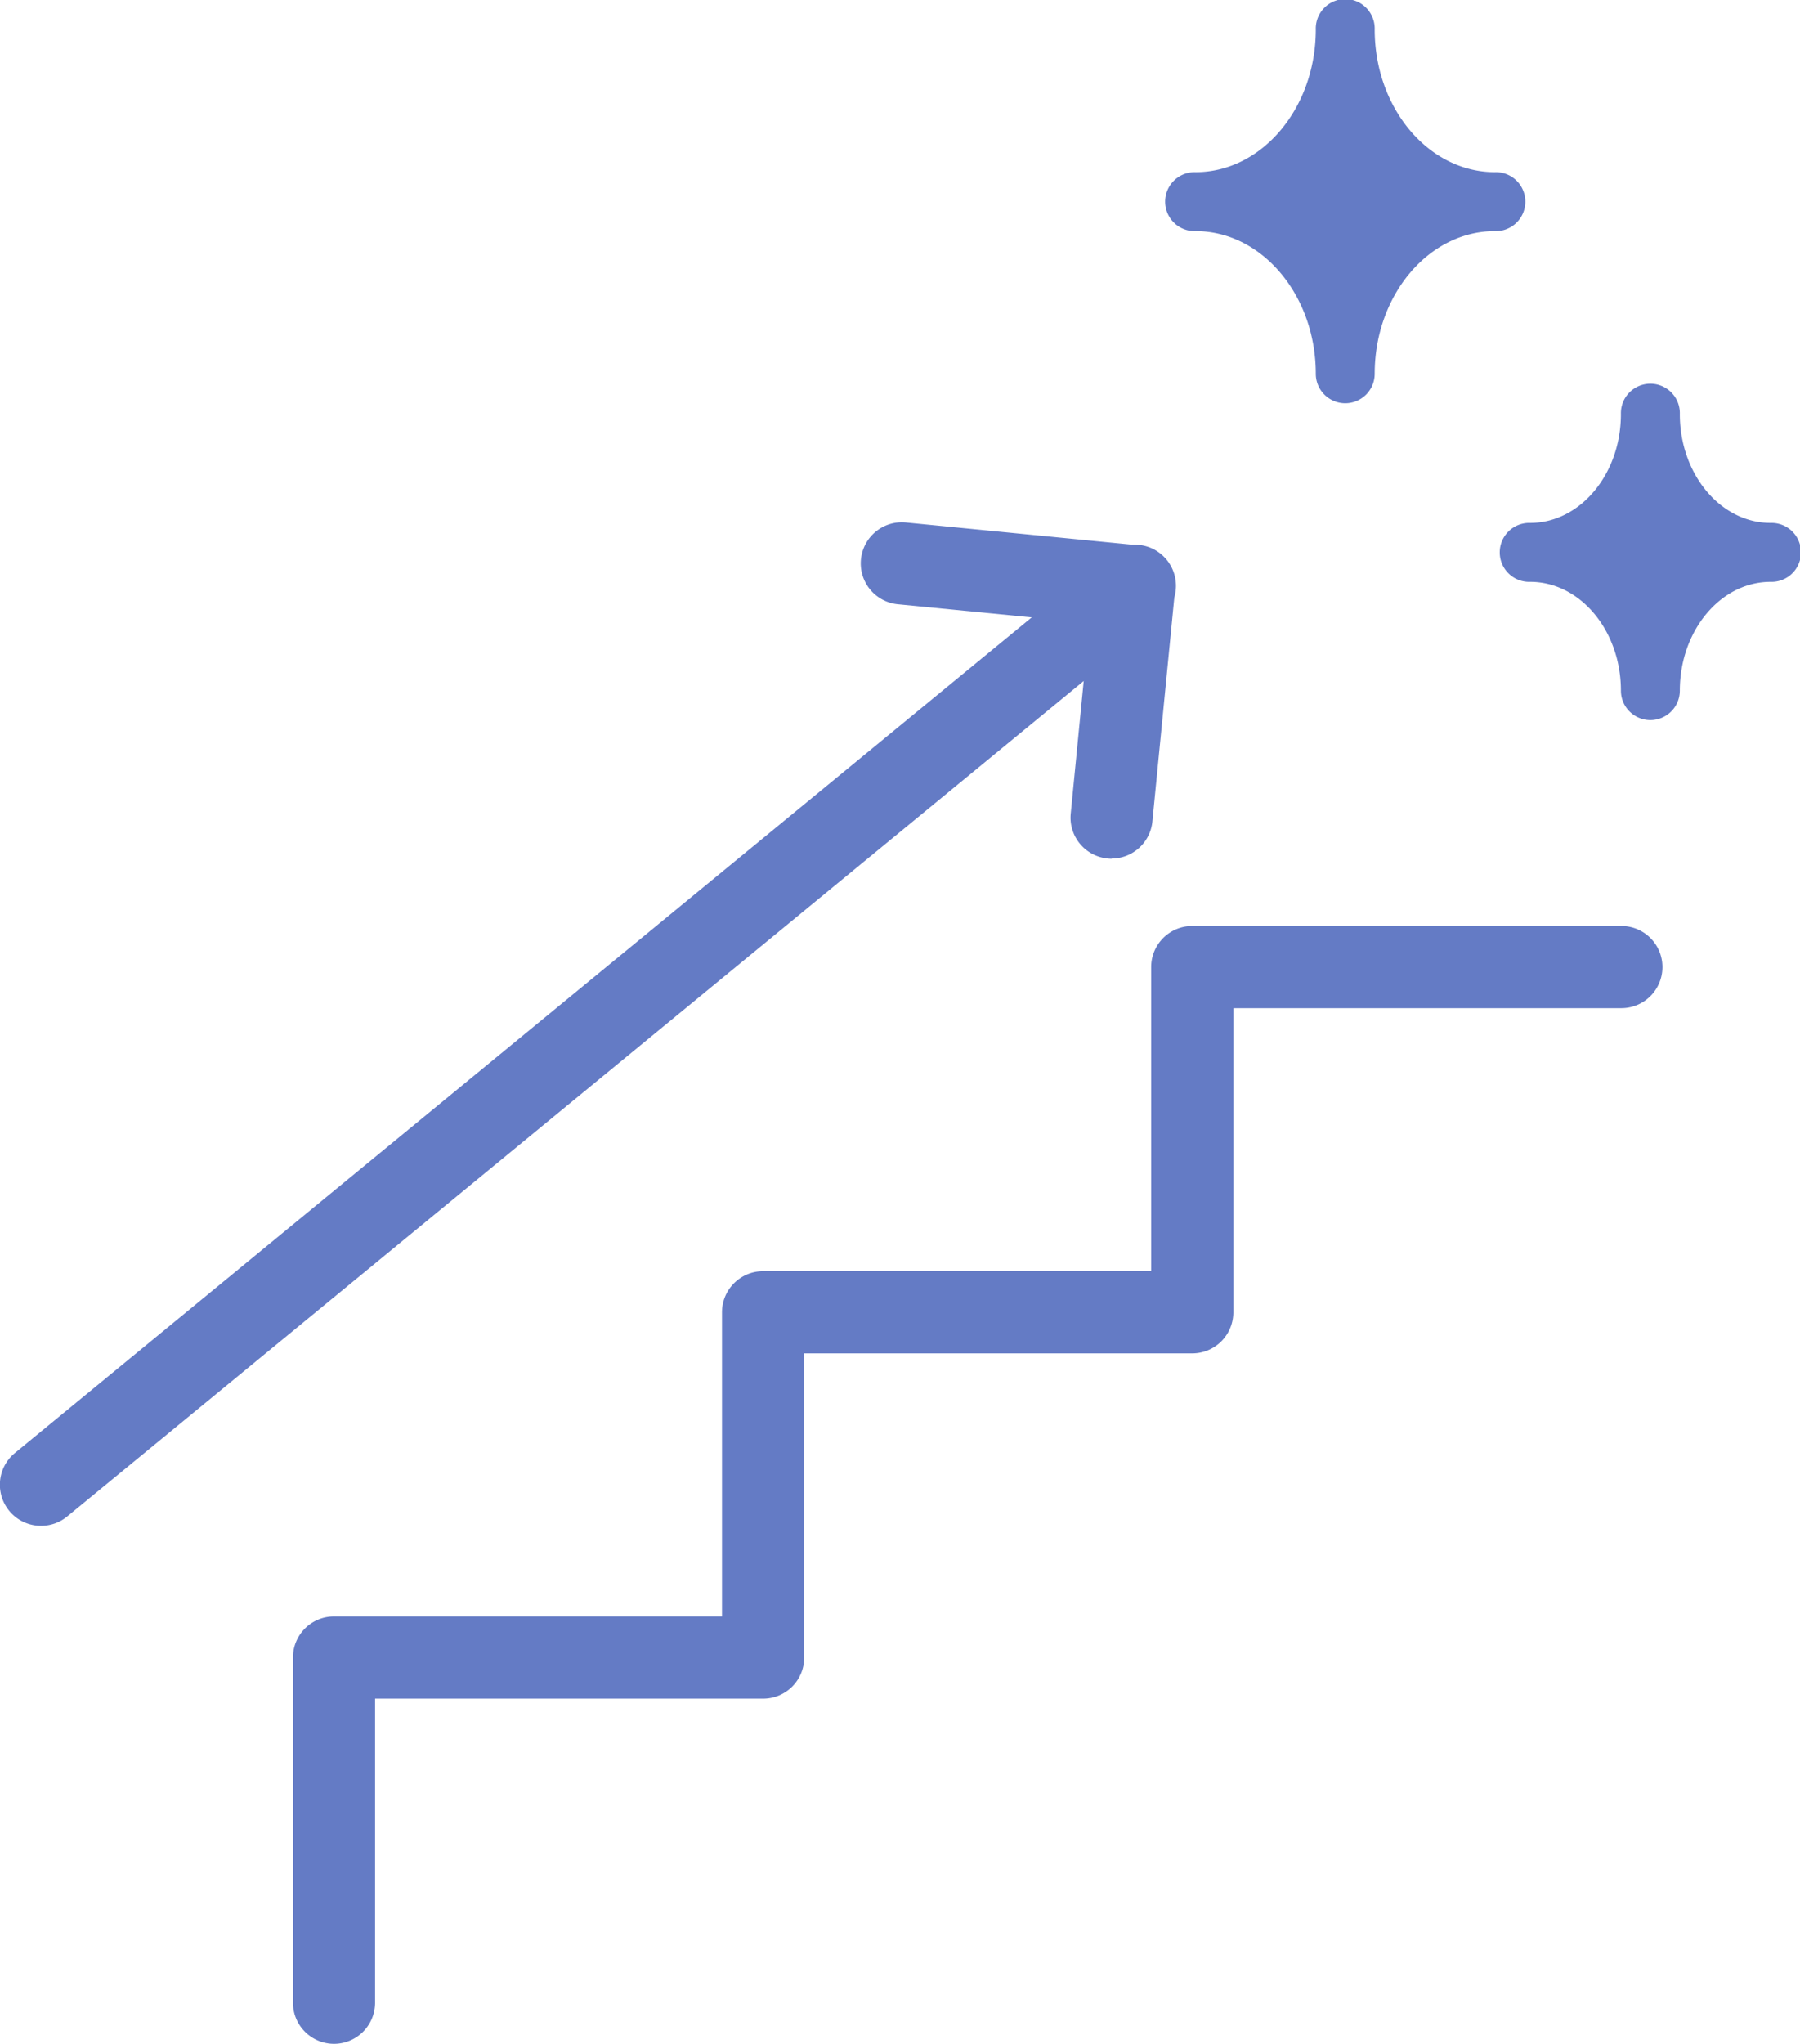
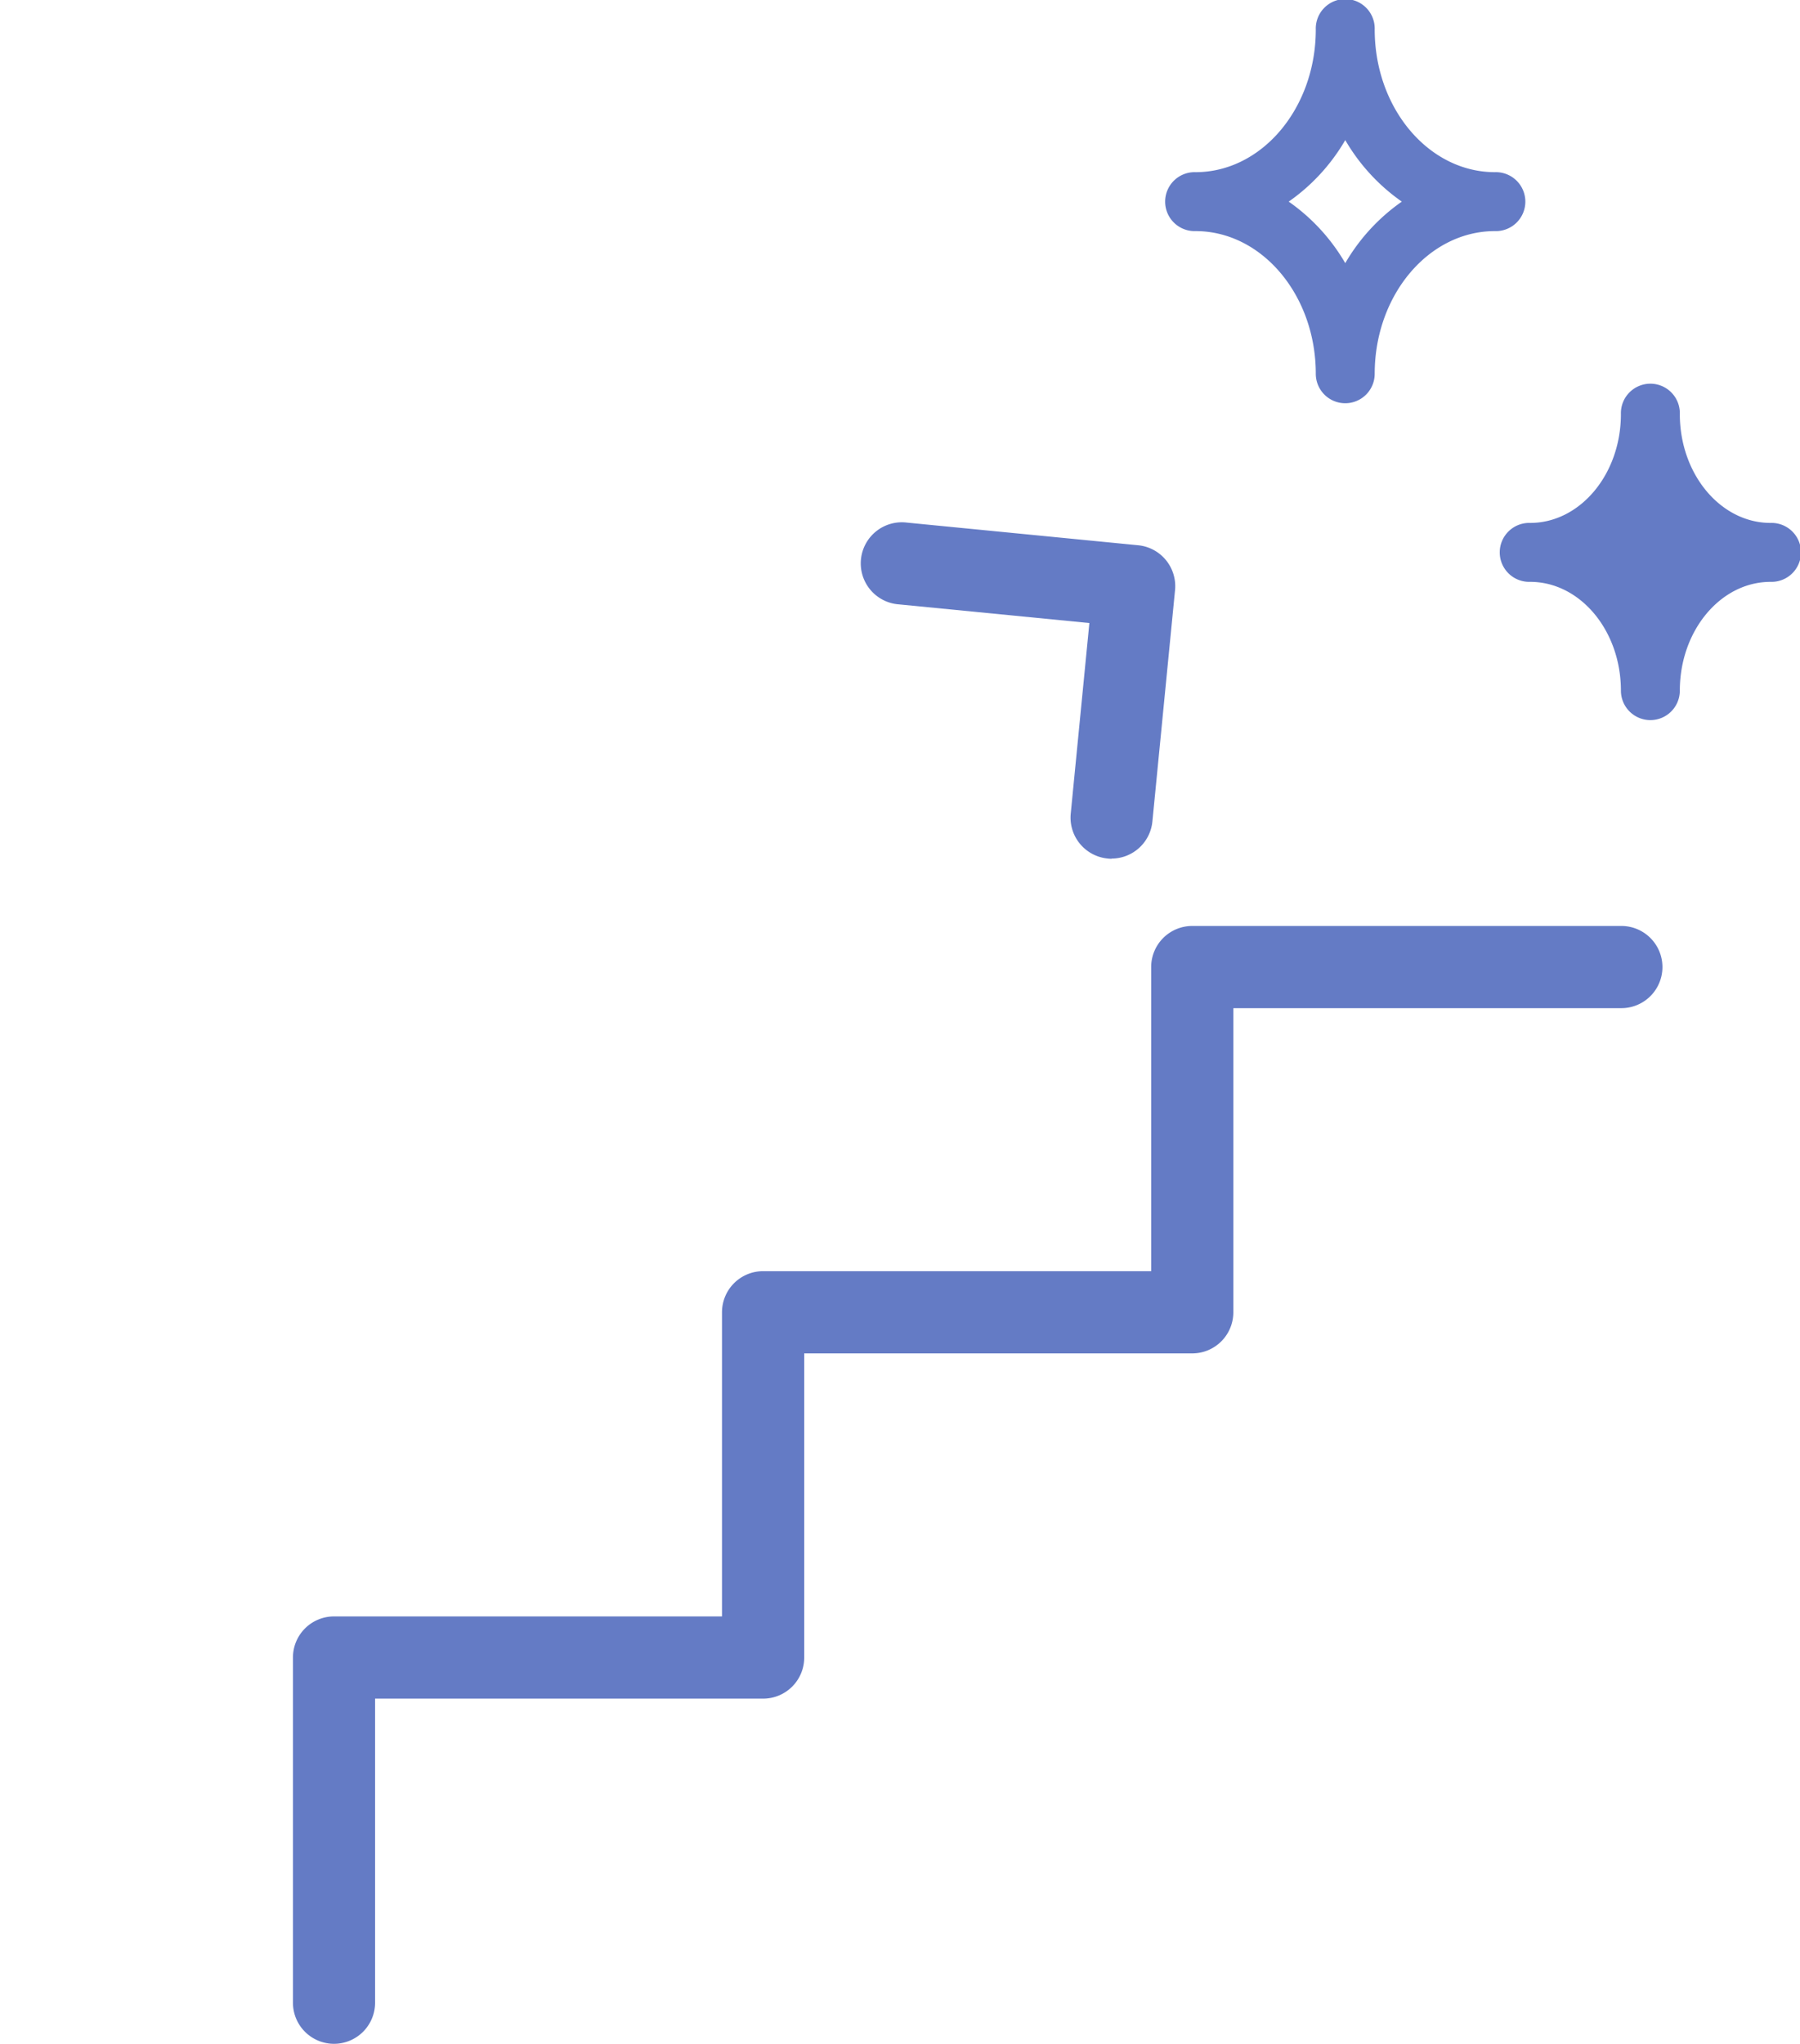
<svg xmlns="http://www.w3.org/2000/svg" width="60.467" height="68.636" viewBox="0 0 60.467 68.636">
  <g fill="#647bc5" data-name="グループ 141795">
    <path d="M11.221 68.636a1.38 1.38 0 0 1-1.38-1.38V55.663a1.38 1.38 0 0 1 1.38-1.38h13.033V44.069a1.38 1.38 0 0 1 1.38-1.38h13.037V32.476a1.38 1.38 0 0 1 1.383-1.38h14.412a1.38 1.38 0 0 1 0 2.76H41.431V44.07a1.38 1.38 0 0 1-1.38 1.38H27.016v10.214a1.38 1.38 0 0 1-1.38 1.38H12.6v10.212a1.38 1.38 0 0 1-1.38 1.38" data-name="パス 3391" />
-     <path d="M1.381 51.241A1.38 1.38 0 0 1 .5 48.795l36.728-30.173a1.38 1.38 0 1 1 1.752 2.132L2.256 50.927a1.38 1.38 0 0 1-.875.314" data-name="パス 3392" />
    <path d="M37.344 28.838q-.068.002-.136-.007a1.38 1.38 0 0 1-1.239-1.508l.626-6.4-6.4-.627a1.38 1.38 0 1 1 .269-2.746l7.77.761a1.38 1.38 0 0 1 1.239 1.507l-.761 7.77a1.38 1.38 0 0 1-1.371 1.245" data-name="パス 3393" />
-     <path d="M45.193 12.553c0-3.184-2.259-5.782-5.028-5.782 2.769 0 5.028-2.6 5.028-5.782 0 3.184 2.259 5.782 5.028 5.782-2.769 0-5.028 2.6-5.028 5.782" data-name="パス 3394" />
    <path d="M45.19 13.542a.99.99 0 0 1-.989-.989c0-2.642-1.812-4.792-4.039-4.792a.99.99 0 1 1 0-1.979c2.227 0 4.039-2.15 4.039-4.792a.99.99 0 1 1 1.979 0c0 2.643 1.812 4.792 4.039 4.792a.99.99 0 1 1 0 1.979c-2.227 0-4.039 2.15-4.039 4.792a.99.99 0 0 1-.989.989m-1.9-6.771a6.5 6.5 0 0 1 1.9 2.066 6.5 6.5 0 0 1 1.9-2.066 6.5 6.5 0 0 1-1.9-2.066 6.5 6.5 0 0 1-1.9 2.066" data-name="パス 3395" />
    <path d="M55.44 23.193c0-2.557-1.814-4.643-4.038-4.643 2.224 0 4.038-2.086 4.038-4.643 0 2.557 1.814 4.643 4.038 4.643-2.224 0-4.038 2.086-4.038 4.643" data-name="パス 3396" />
    <path d="M55.44 24.183a.99.99 0 0 1-.989-.989c0-2.015-1.368-3.654-3.049-3.654a.99.99 0 1 1 0-1.979c1.681 0 3.049-1.639 3.049-3.654a.99.99 0 1 1 1.979 0c0 2.015 1.368 3.654 3.049 3.654a.99.99 0 1 1 0 1.979c-1.681 0-3.049 1.639-3.049 3.654a.99.99 0 0 1-.989.989m-1.195-5.633a5.4 5.4 0 0 1 1.195 1.291 5.4 5.4 0 0 1 1.195-1.291 5.4 5.4 0 0 1-1.195-1.291 5.4 5.4 0 0 1-1.195 1.291" data-name="パス 3397" />
  </g>
</svg>